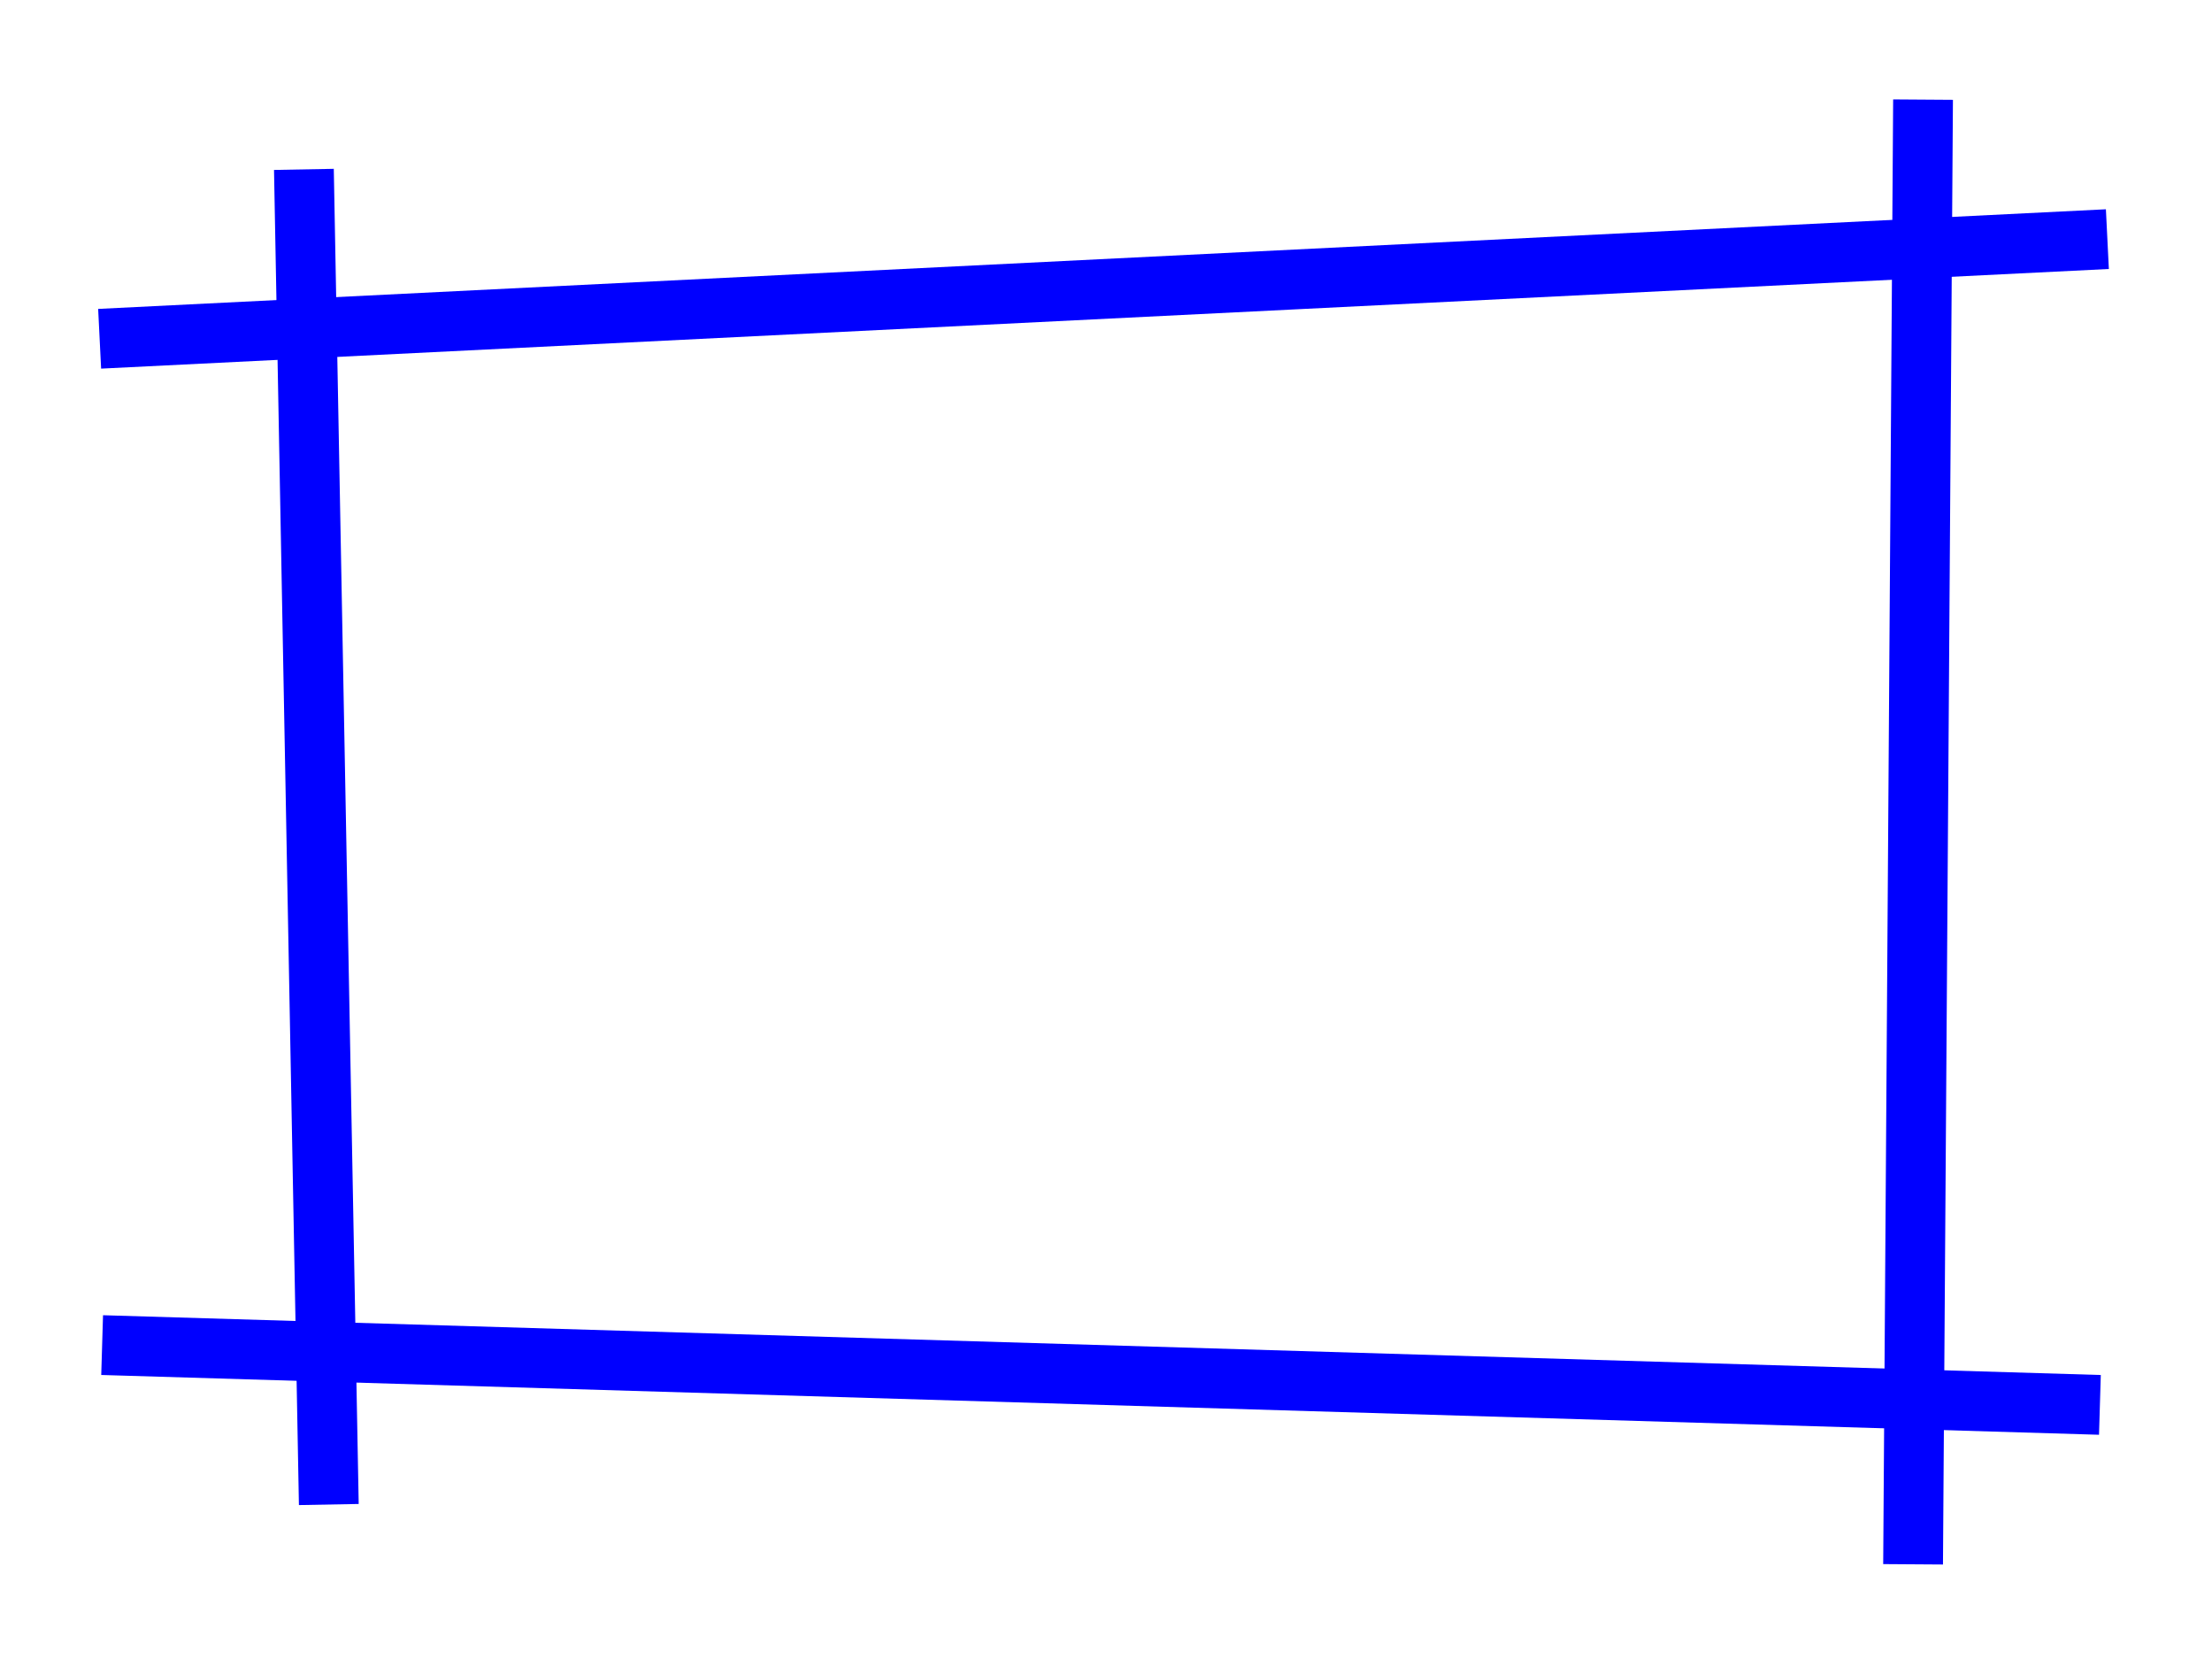
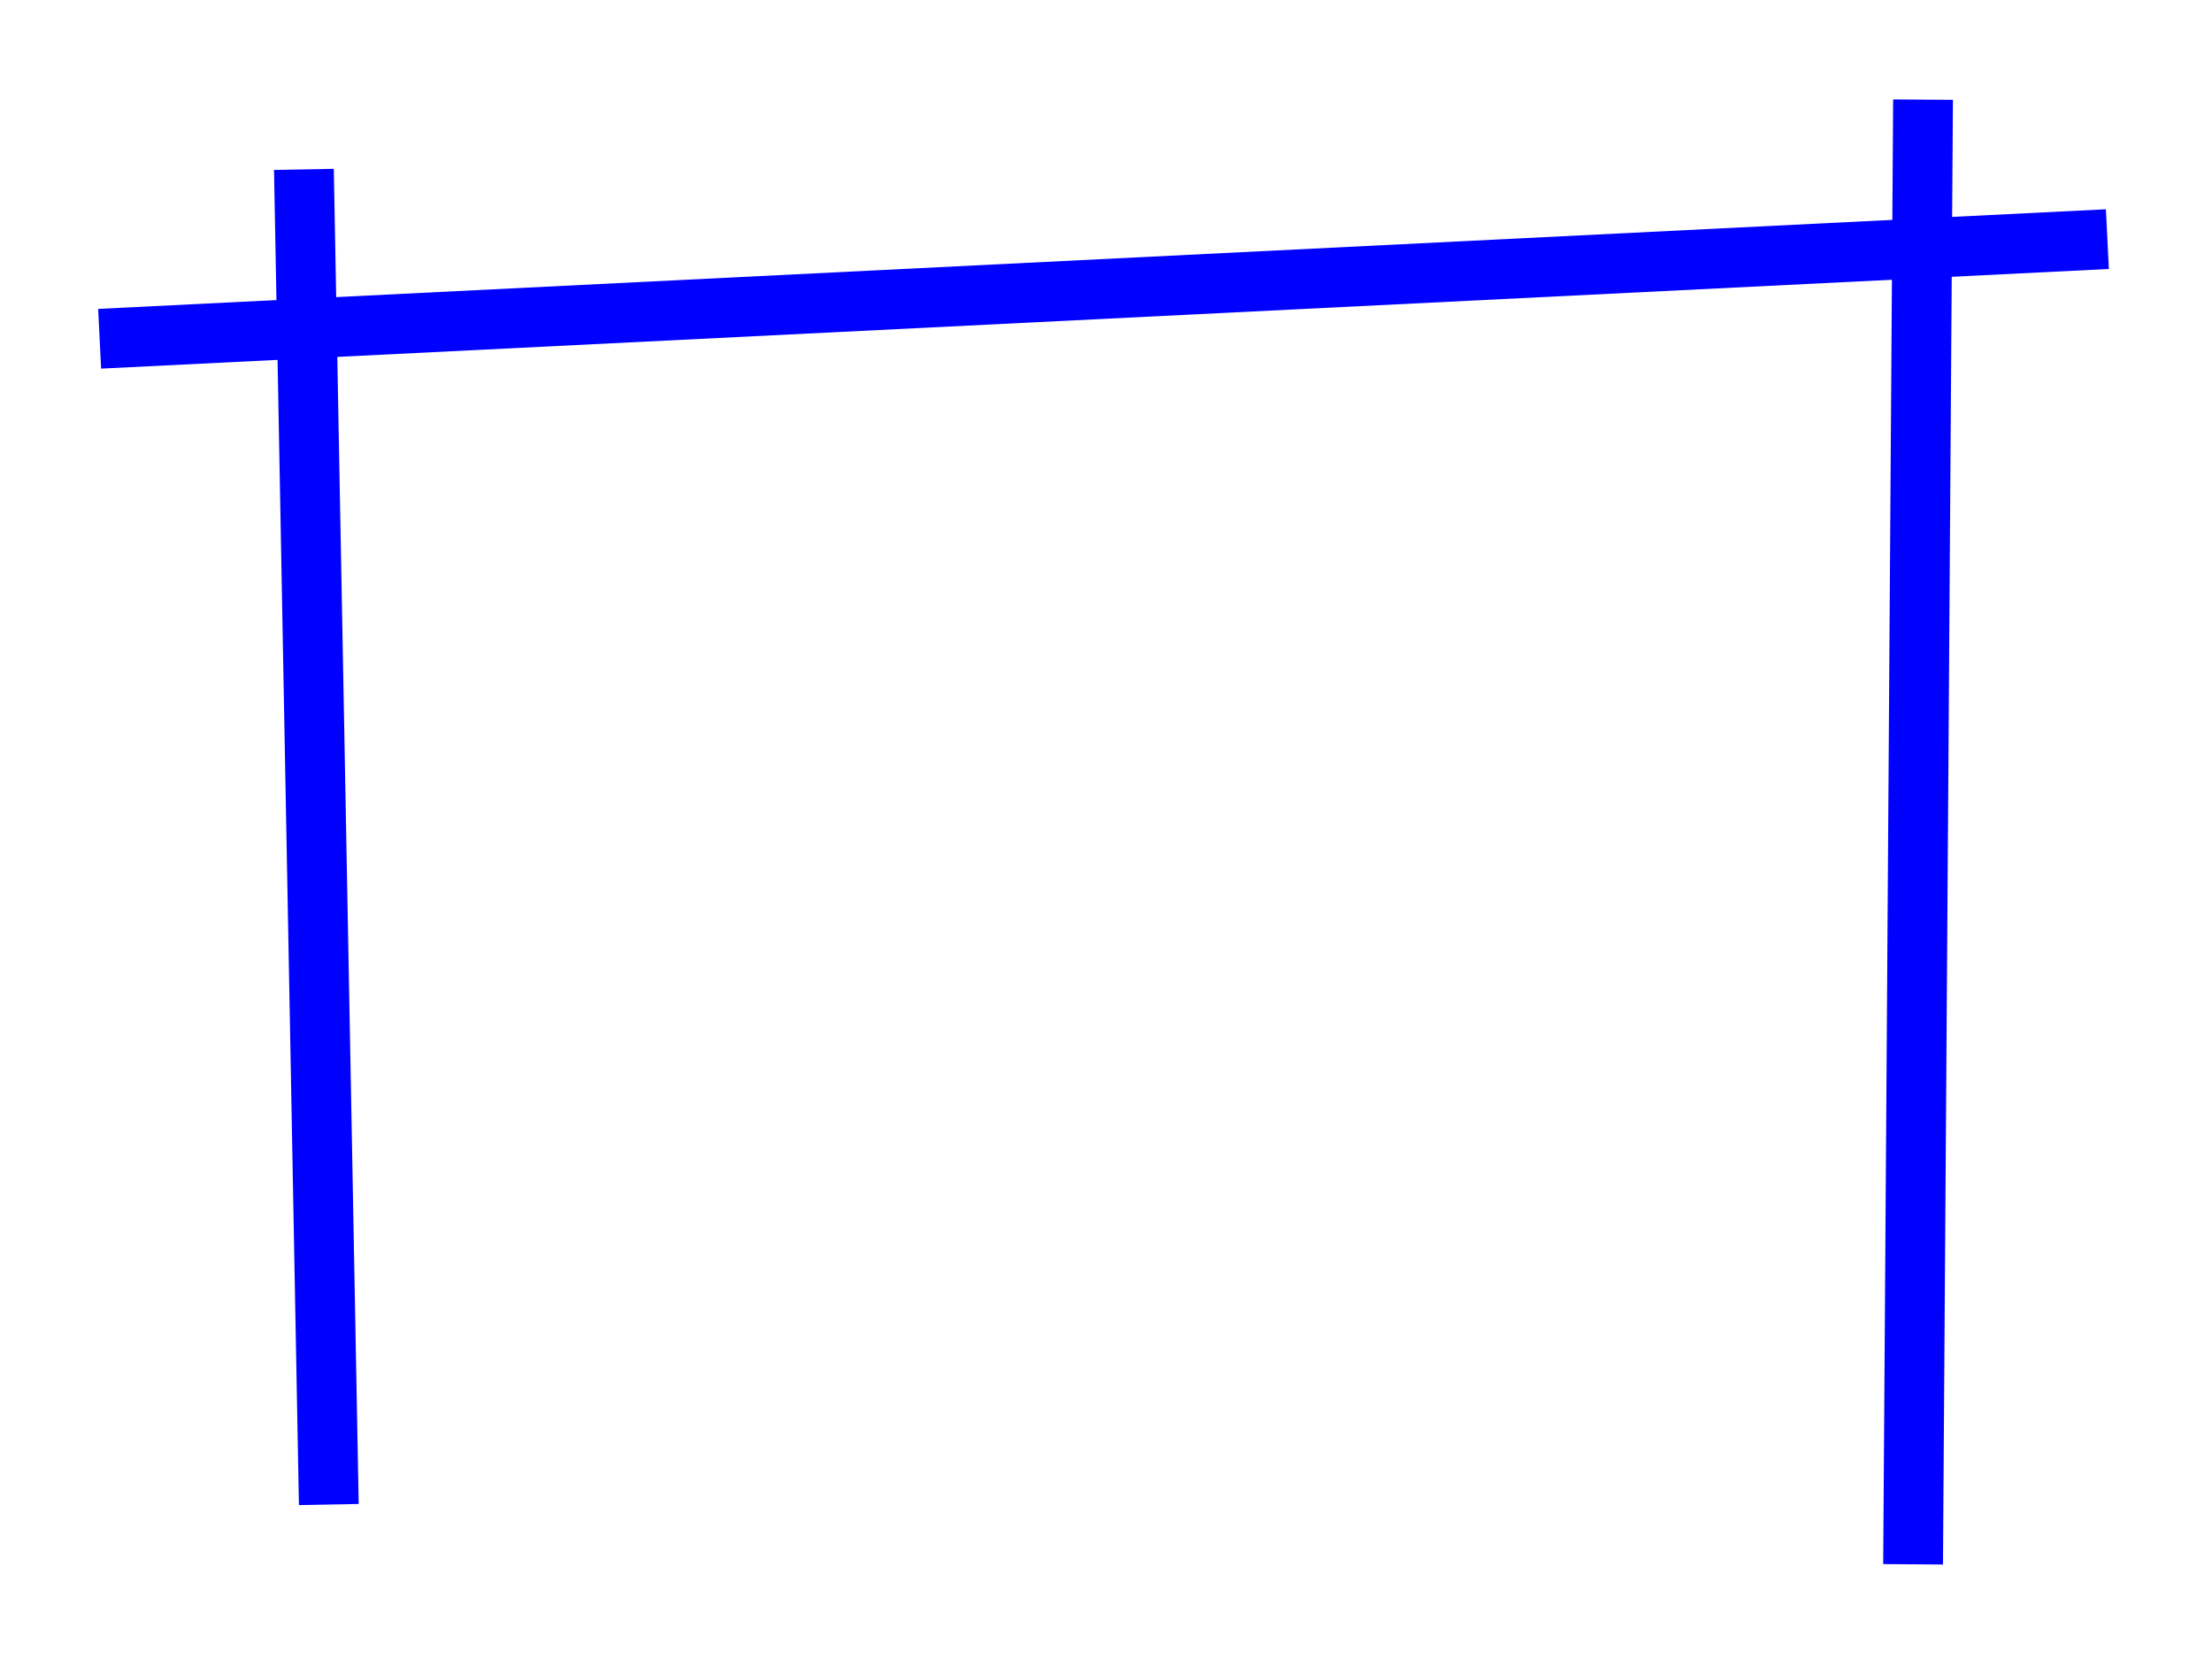
<svg width="222px" height="168px">
  <polyline points="10 34, 211.5 24" style="stroke-width:6;stroke:rgb(0,0,255);fill:none;" />
  <polyline points="193 10, 192 157" style="stroke-width:6;stroke:rgb(0,0,255);fill:none;" />
-   <polyline points="210.75 141, 10.25 135" style="stroke-width:6;stroke:rgb(0,0,255);fill:none;" />
  <polyline points="30.5 17, 33 151" style="stroke-width:6;stroke:rgb(0,0,255);fill:none;" />
  <g id="appdata_0_0_0_0_0" />
</svg>